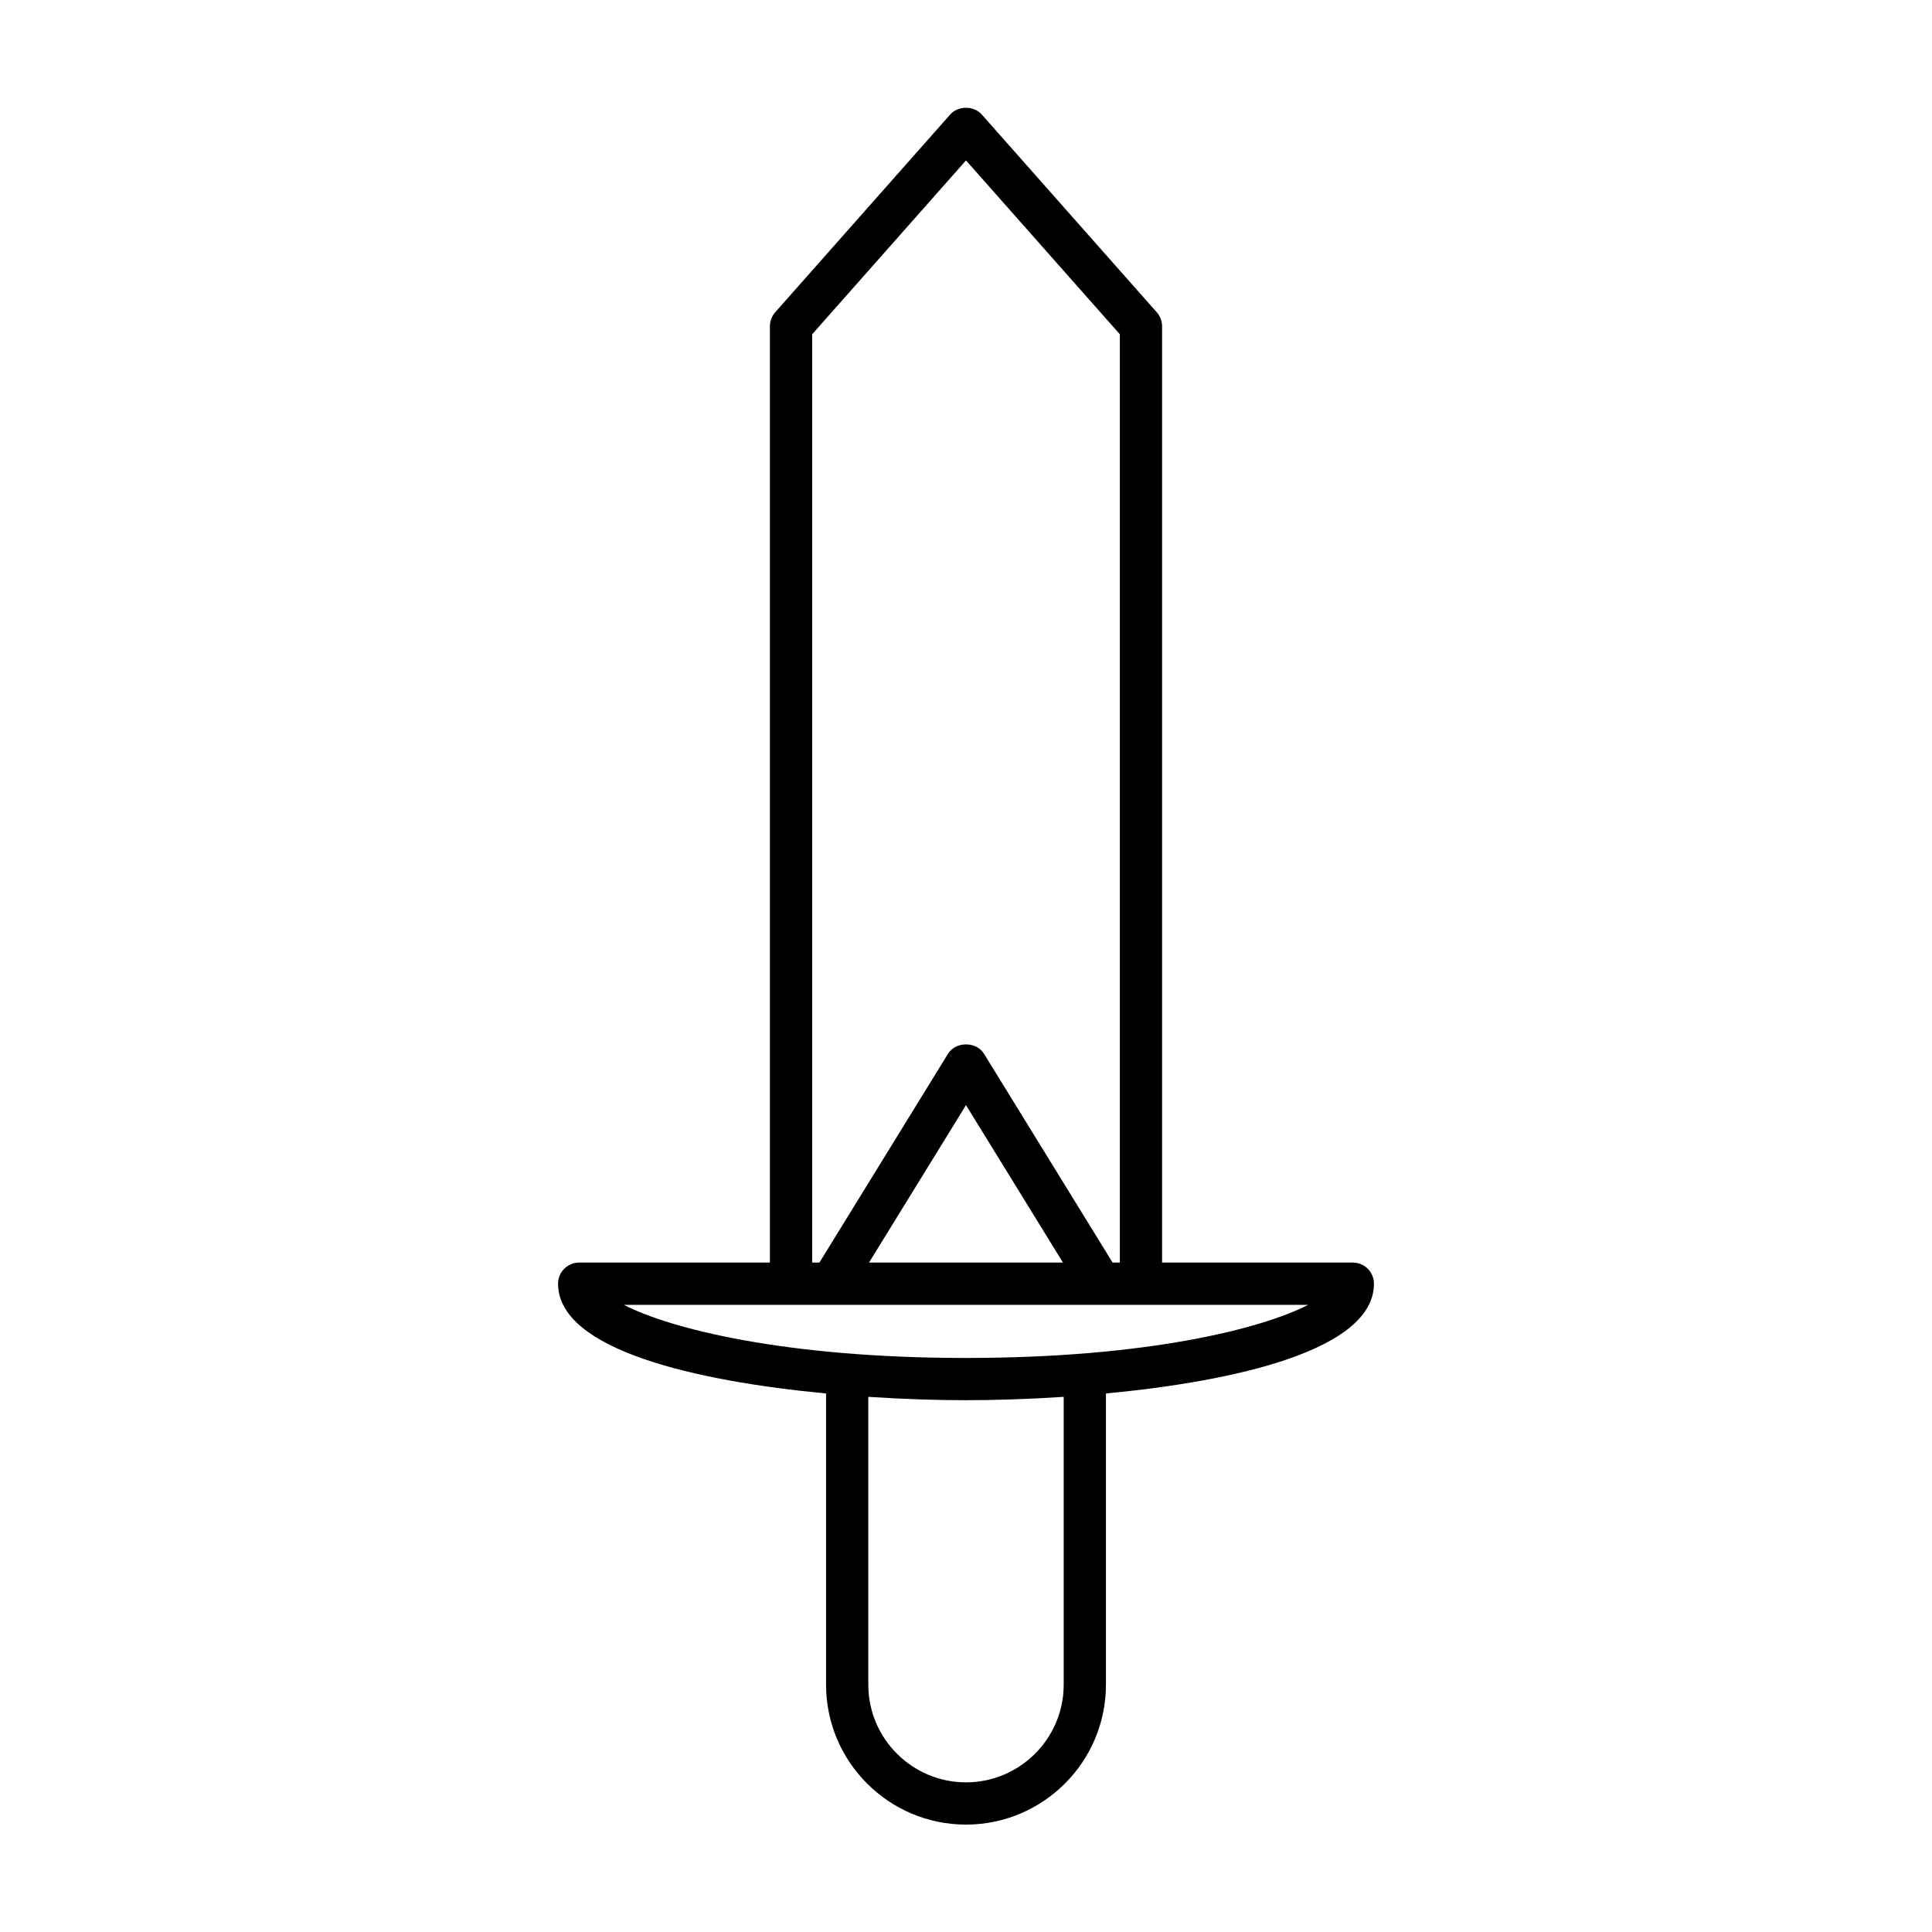
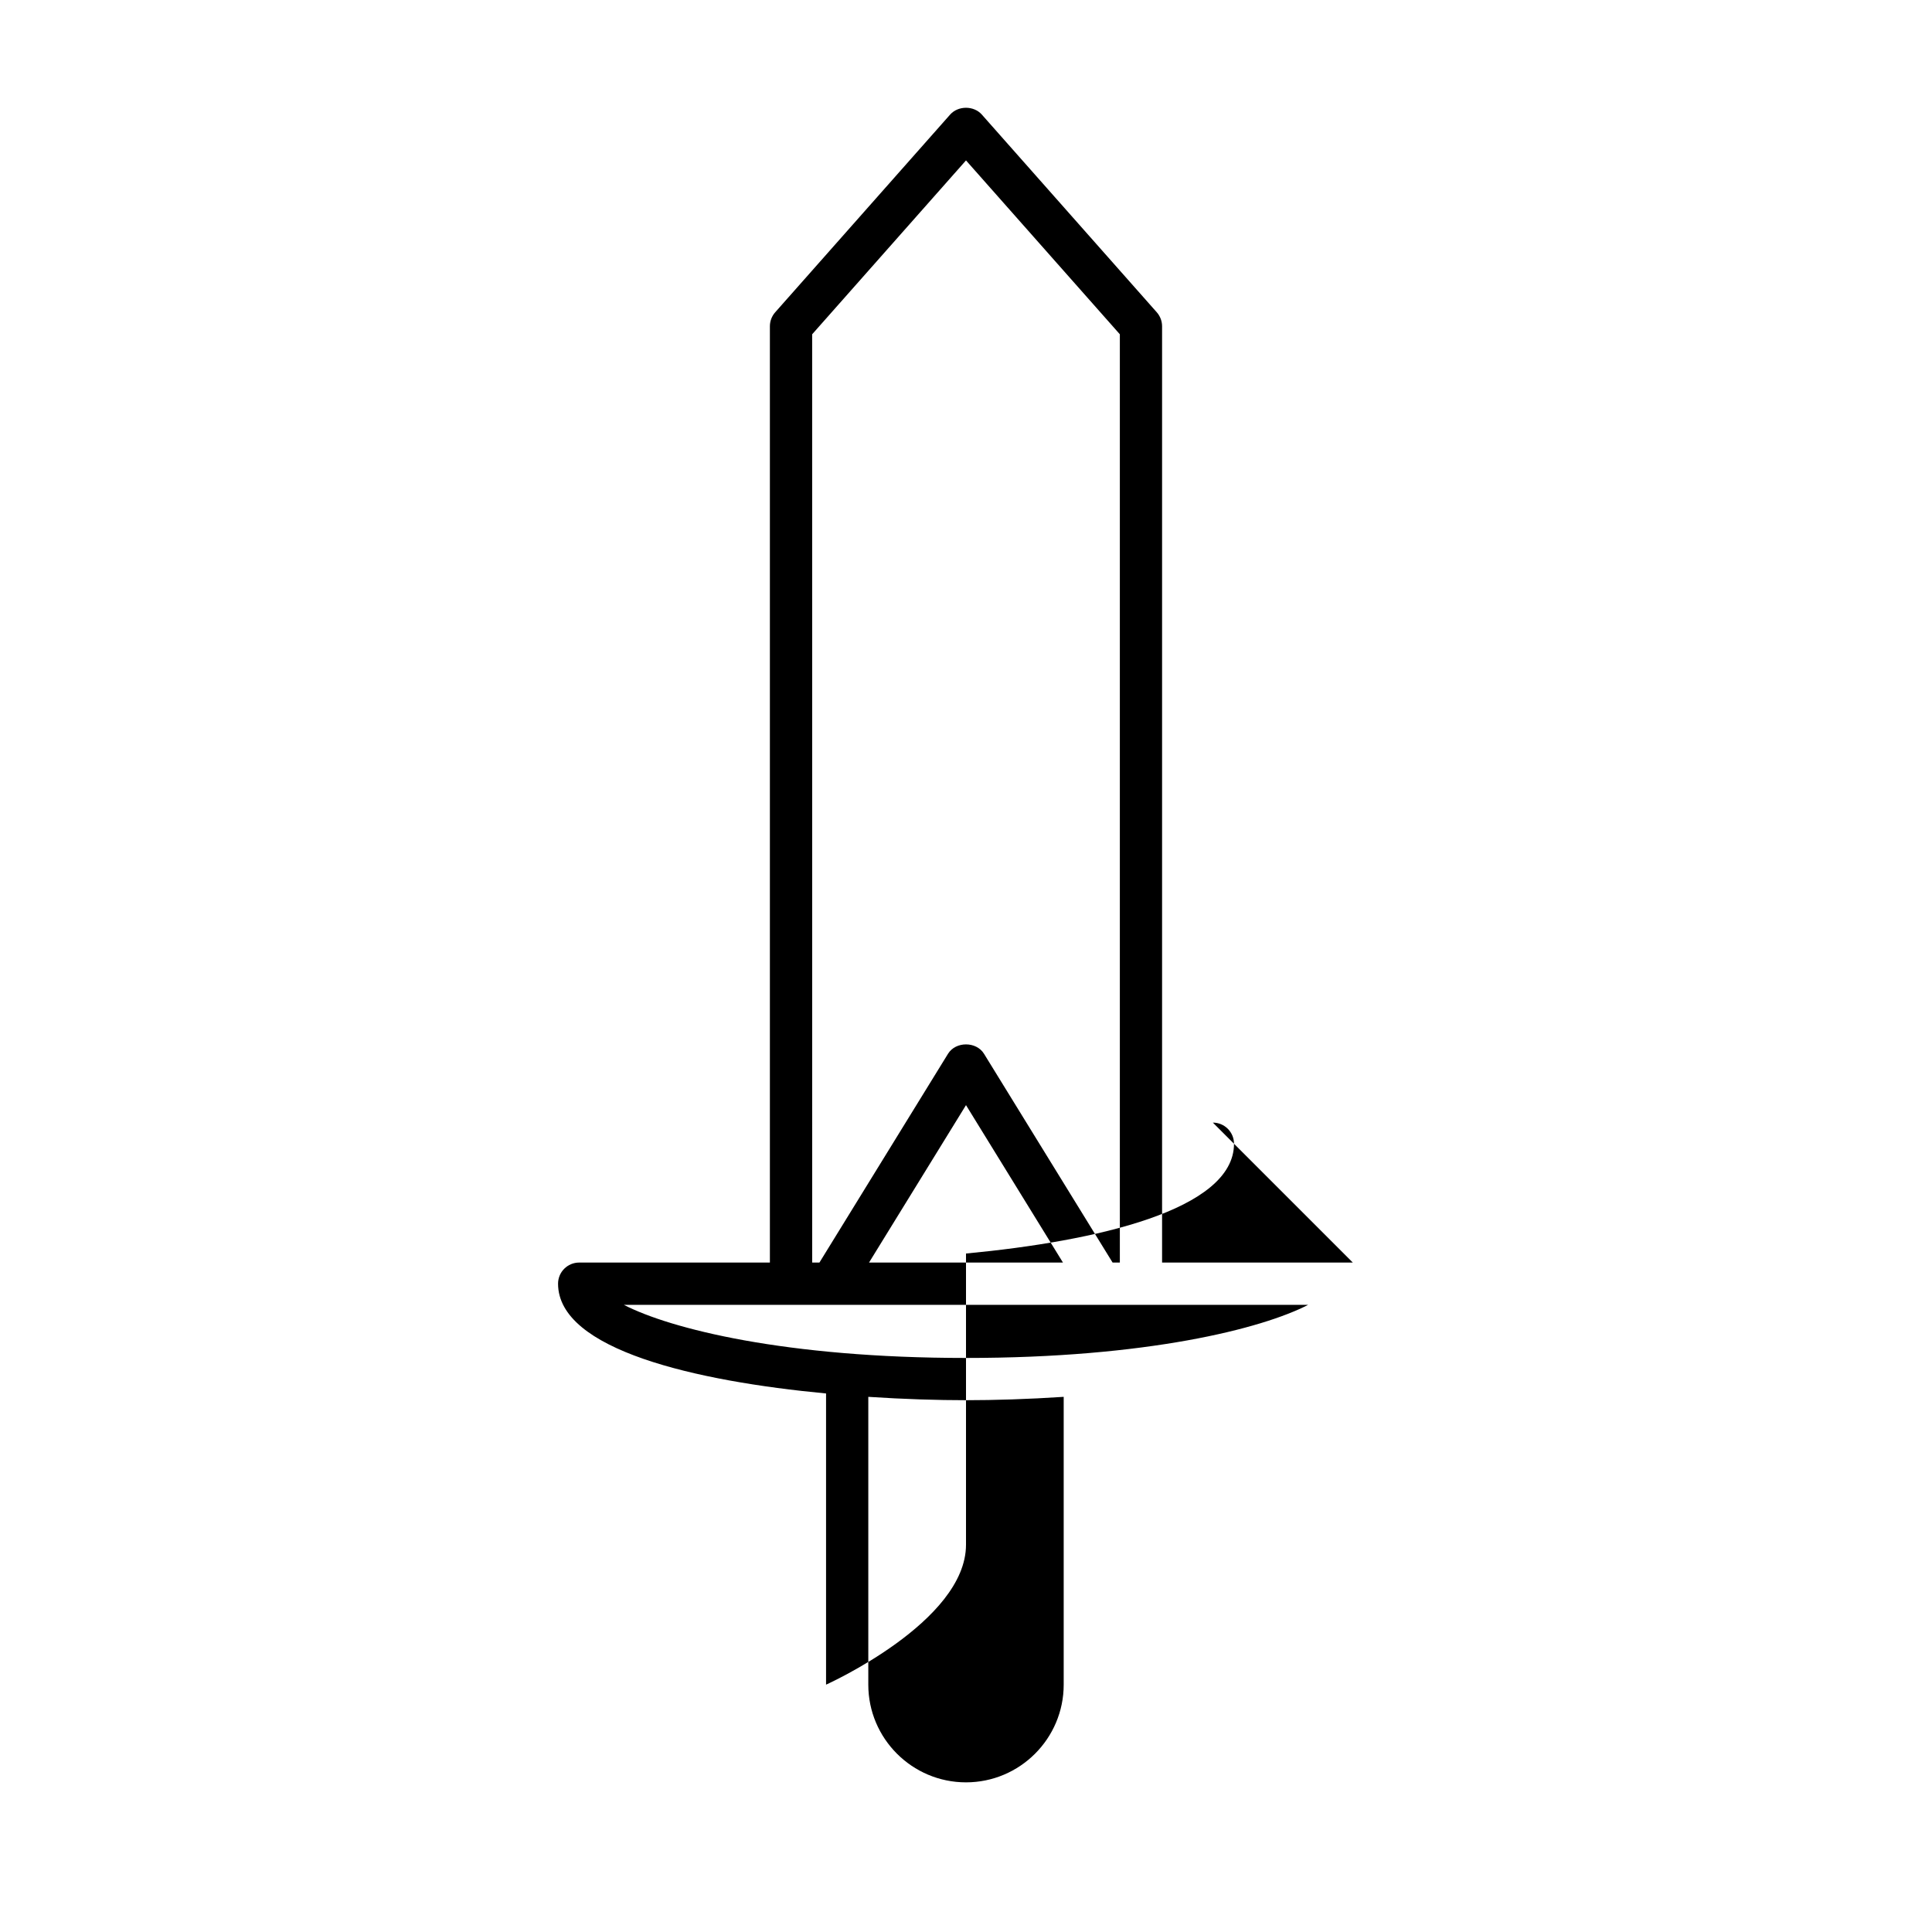
<svg xmlns="http://www.w3.org/2000/svg" fill="#000000" width="800px" height="800px" version="1.1" viewBox="144 144 512 512">
-   <path d="m502.51 478.59h-50.547v-248.12c0-1.367-0.5-2.684-1.406-3.711l-46.367-52.402c-2.125-2.394-6.258-2.394-8.387 0l-46.367 52.402c-0.906 1.027-1.406 2.344-1.406 3.711v248.12h-50.539c-3.09 0-5.598 2.504-5.598 5.598 0 17.566 36.574 25.836 71.023 29.094v77.168c0 20.449 16.637 37.086 37.086 37.086s37.086-16.637 37.086-37.086v-77.168c34.449-3.258 71.023-11.527 71.023-29.094 0-3.094-2.508-5.598-5.602-5.598zm-143.28-246 40.77-46.078 40.77 46.078v246h-1.922l-34.078-55.332c-2.039-3.312-7.496-3.312-9.535 0l-34.078 55.332h-1.922zm66.465 246h-51.395l25.699-41.719zm0.195 111.86c0 14.273-11.613 25.891-25.891 25.891s-25.891-11.617-25.891-25.891v-76.273c9.414 0.621 18.336 0.891 25.891 0.891s16.477-0.27 25.891-0.891zm-25.891-86.578c-47.855 0-78.363-7.723-90.684-14.082h181.37c-12.324 6.356-42.828 14.082-90.684 14.082z" />
+   <path d="m502.51 478.59h-50.547v-248.12c0-1.367-0.5-2.684-1.406-3.711l-46.367-52.402c-2.125-2.394-6.258-2.394-8.387 0l-46.367 52.402c-0.906 1.027-1.406 2.344-1.406 3.711v248.12h-50.539c-3.09 0-5.598 2.504-5.598 5.598 0 17.566 36.574 25.836 71.023 29.094v77.168s37.086-16.637 37.086-37.086v-77.168c34.449-3.258 71.023-11.527 71.023-29.094 0-3.094-2.508-5.598-5.602-5.598zm-143.28-246 40.77-46.078 40.77 46.078v246h-1.922l-34.078-55.332c-2.039-3.312-7.496-3.312-9.535 0l-34.078 55.332h-1.922zm66.465 246h-51.395l25.699-41.719zm0.195 111.86c0 14.273-11.613 25.891-25.891 25.891s-25.891-11.617-25.891-25.891v-76.273c9.414 0.621 18.336 0.891 25.891 0.891s16.477-0.27 25.891-0.891zm-25.891-86.578c-47.855 0-78.363-7.723-90.684-14.082h181.37c-12.324 6.356-42.828 14.082-90.684 14.082z" />
</svg>